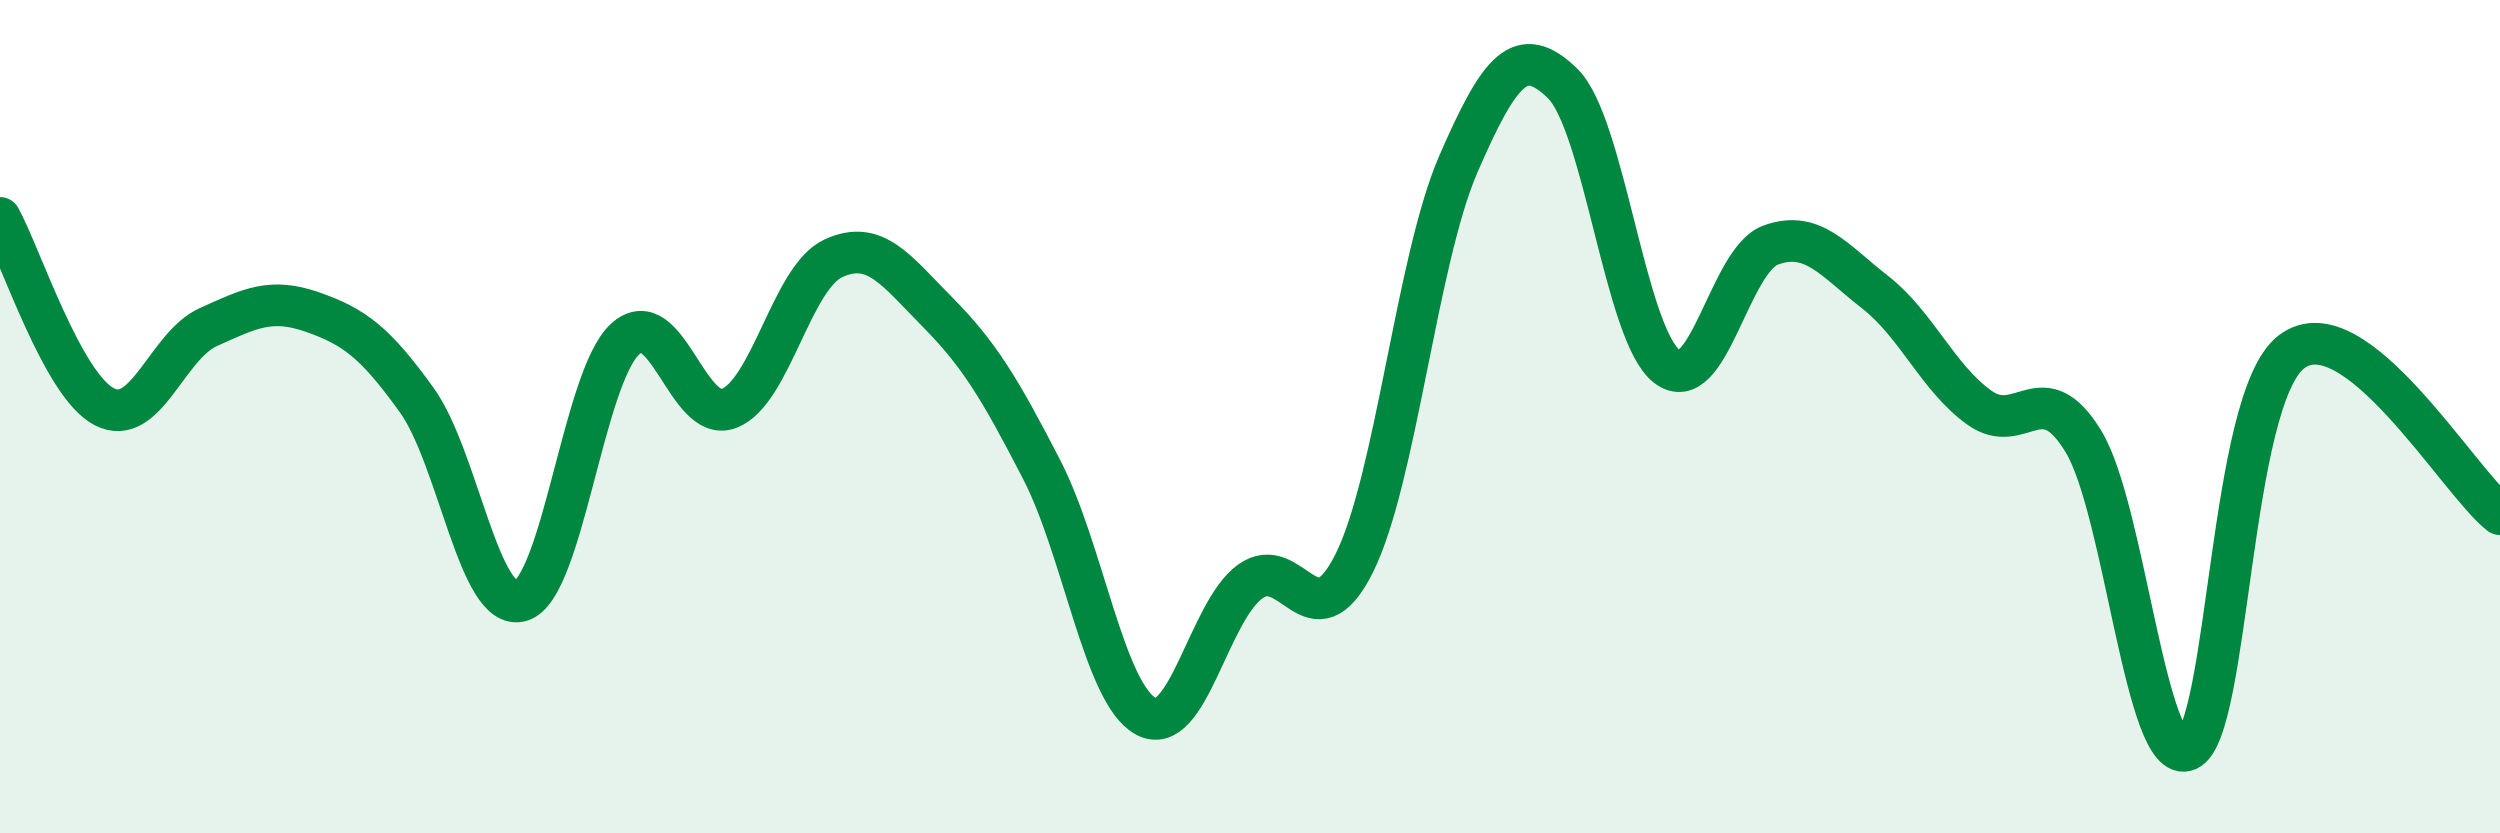
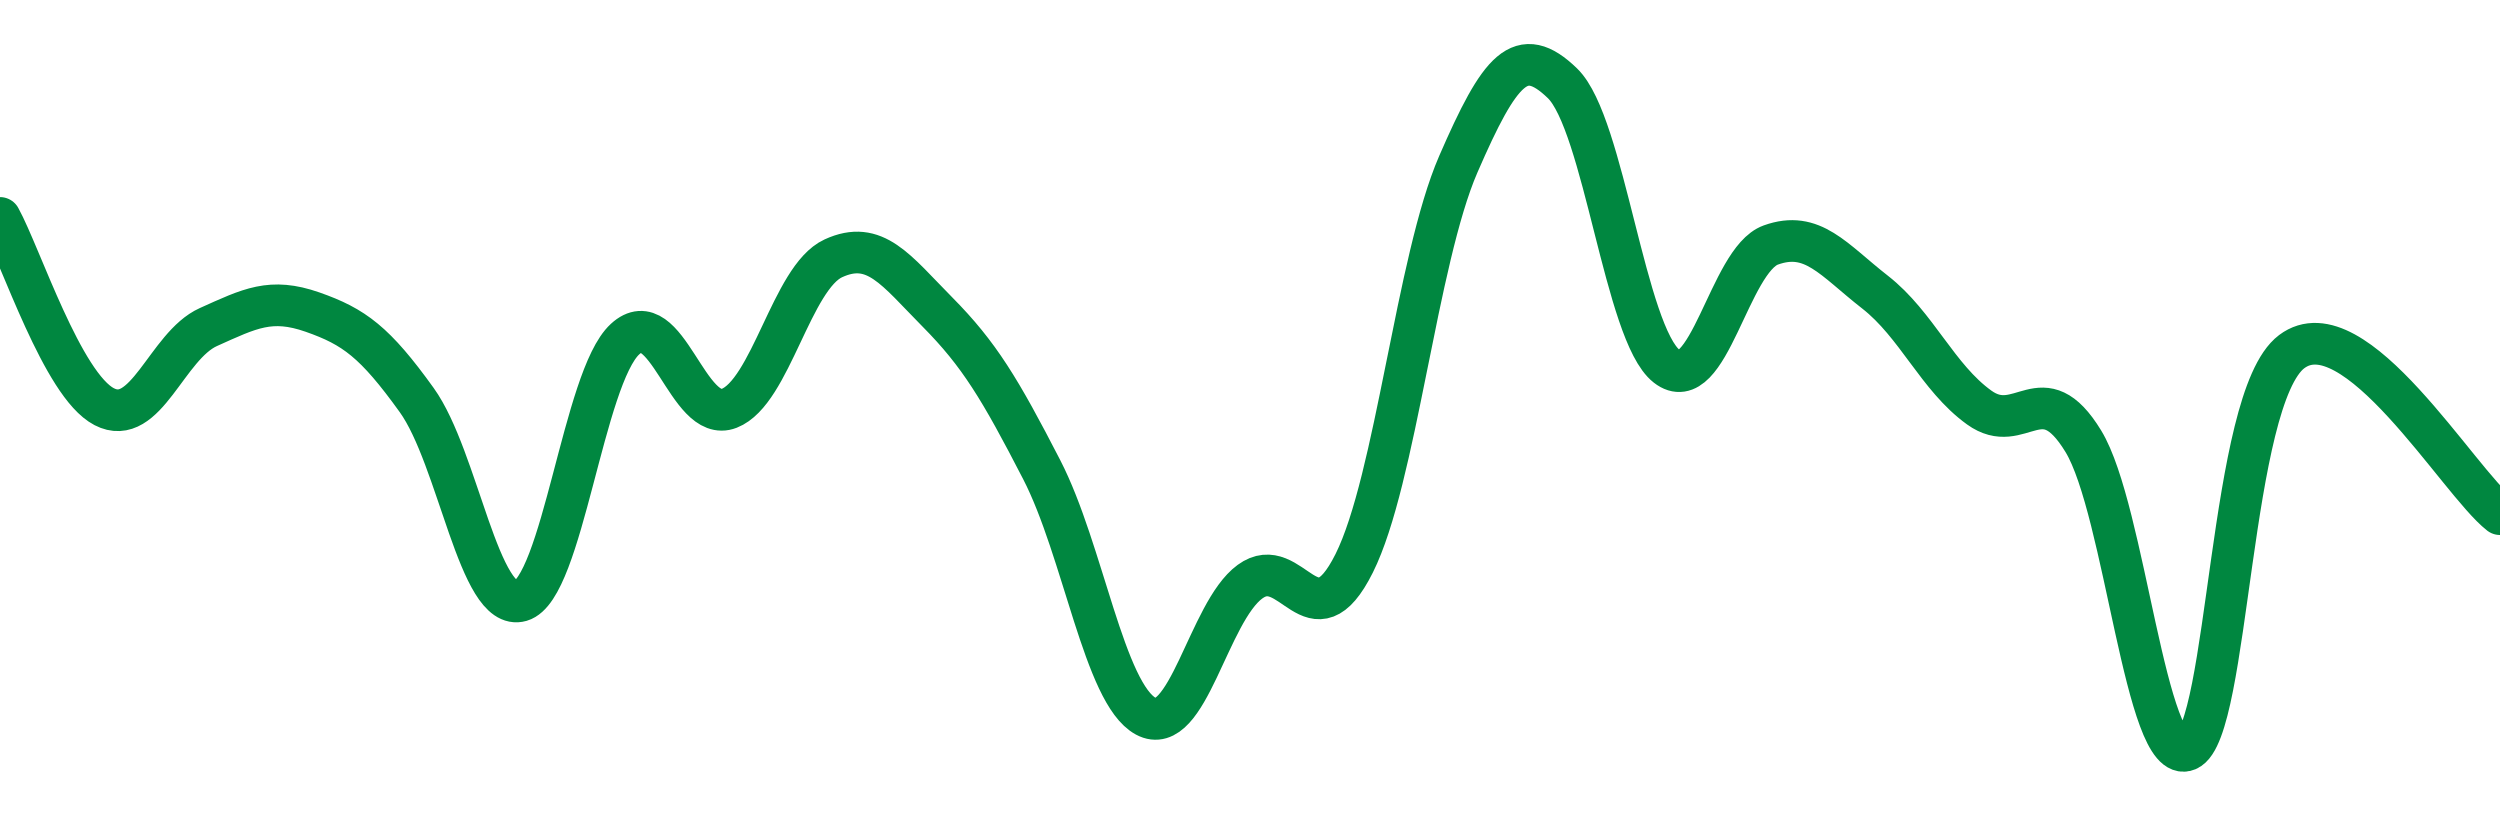
<svg xmlns="http://www.w3.org/2000/svg" width="60" height="20" viewBox="0 0 60 20">
-   <path d="M 0,5.23 C 0.5,6.14 1.5,9.24 2.5,9.76 C 3.5,10.28 4,8.3 5,7.85 C 6,7.4 6.5,7.14 7.5,7.49 C 8.5,7.84 9,8.21 10,9.6 C 11,10.99 11.5,14.71 12.5,14.42 C 13.5,14.13 14,9.06 15,8.14 C 16,7.22 16.5,10.19 17.5,9.8 C 18.5,9.41 19,6.66 20,6.2 C 21,5.74 21.5,6.48 22.5,7.49 C 23.5,8.5 24,9.33 25,11.27 C 26,13.21 26.5,16.65 27.5,17.19 C 28.5,17.73 29,14.69 30,13.96 C 31,13.23 31.5,15.52 32.5,13.52 C 33.5,11.52 34,6.24 35,3.94 C 36,1.64 36.5,1.03 37.5,2 C 38.5,2.97 39,8.01 40,8.79 C 41,9.57 41.5,6.24 42.5,5.88 C 43.5,5.52 44,6.23 45,7.01 C 46,7.79 46.5,9.06 47.5,9.78 C 48.5,10.5 49,8.95 50,10.59 C 51,12.23 51.5,18.43 52.5,18 C 53.5,17.57 53.5,9.57 55,8.44 C 56.5,7.31 59,11.56 60,12.34L60 20L0 20Z" fill="#008740" opacity="0.1" stroke-linecap="round" stroke-linejoin="round" />
  <path d="M 0,5.23 C 0.5,6.14 1.5,9.24 2.5,9.76 C 3.5,10.28 4,8.3 5,7.85 C 6,7.4 6.5,7.14 7.5,7.49 C 8.5,7.84 9,8.21 10,9.6 C 11,10.99 11.5,14.71 12.5,14.42 C 13.5,14.13 14,9.06 15,8.14 C 16,7.22 16.5,10.19 17.5,9.8 C 18.5,9.41 19,6.66 20,6.2 C 21,5.74 21.5,6.48 22.5,7.49 C 23.5,8.5 24,9.33 25,11.27 C 26,13.21 26.5,16.65 27.5,17.19 C 28.5,17.73 29,14.69 30,13.96 C 31,13.23 31.5,15.52 32.5,13.52 C 33.5,11.52 34,6.24 35,3.94 C 36,1.64 36.5,1.03 37.5,2 C 38.5,2.97 39,8.01 40,8.79 C 41,9.57 41.5,6.24 42.5,5.88 C 43.5,5.52 44,6.23 45,7.01 C 46,7.79 46.5,9.06 47.5,9.78 C 48.5,10.5 49,8.95 50,10.59 C 51,12.23 51.5,18.43 52.5,18 C 53.5,17.57 53.5,9.57 55,8.44 C 56.5,7.31 59,11.56 60,12.34" stroke="#008740" stroke-width="1" fill="none" stroke-linecap="round" stroke-linejoin="round" />
</svg>